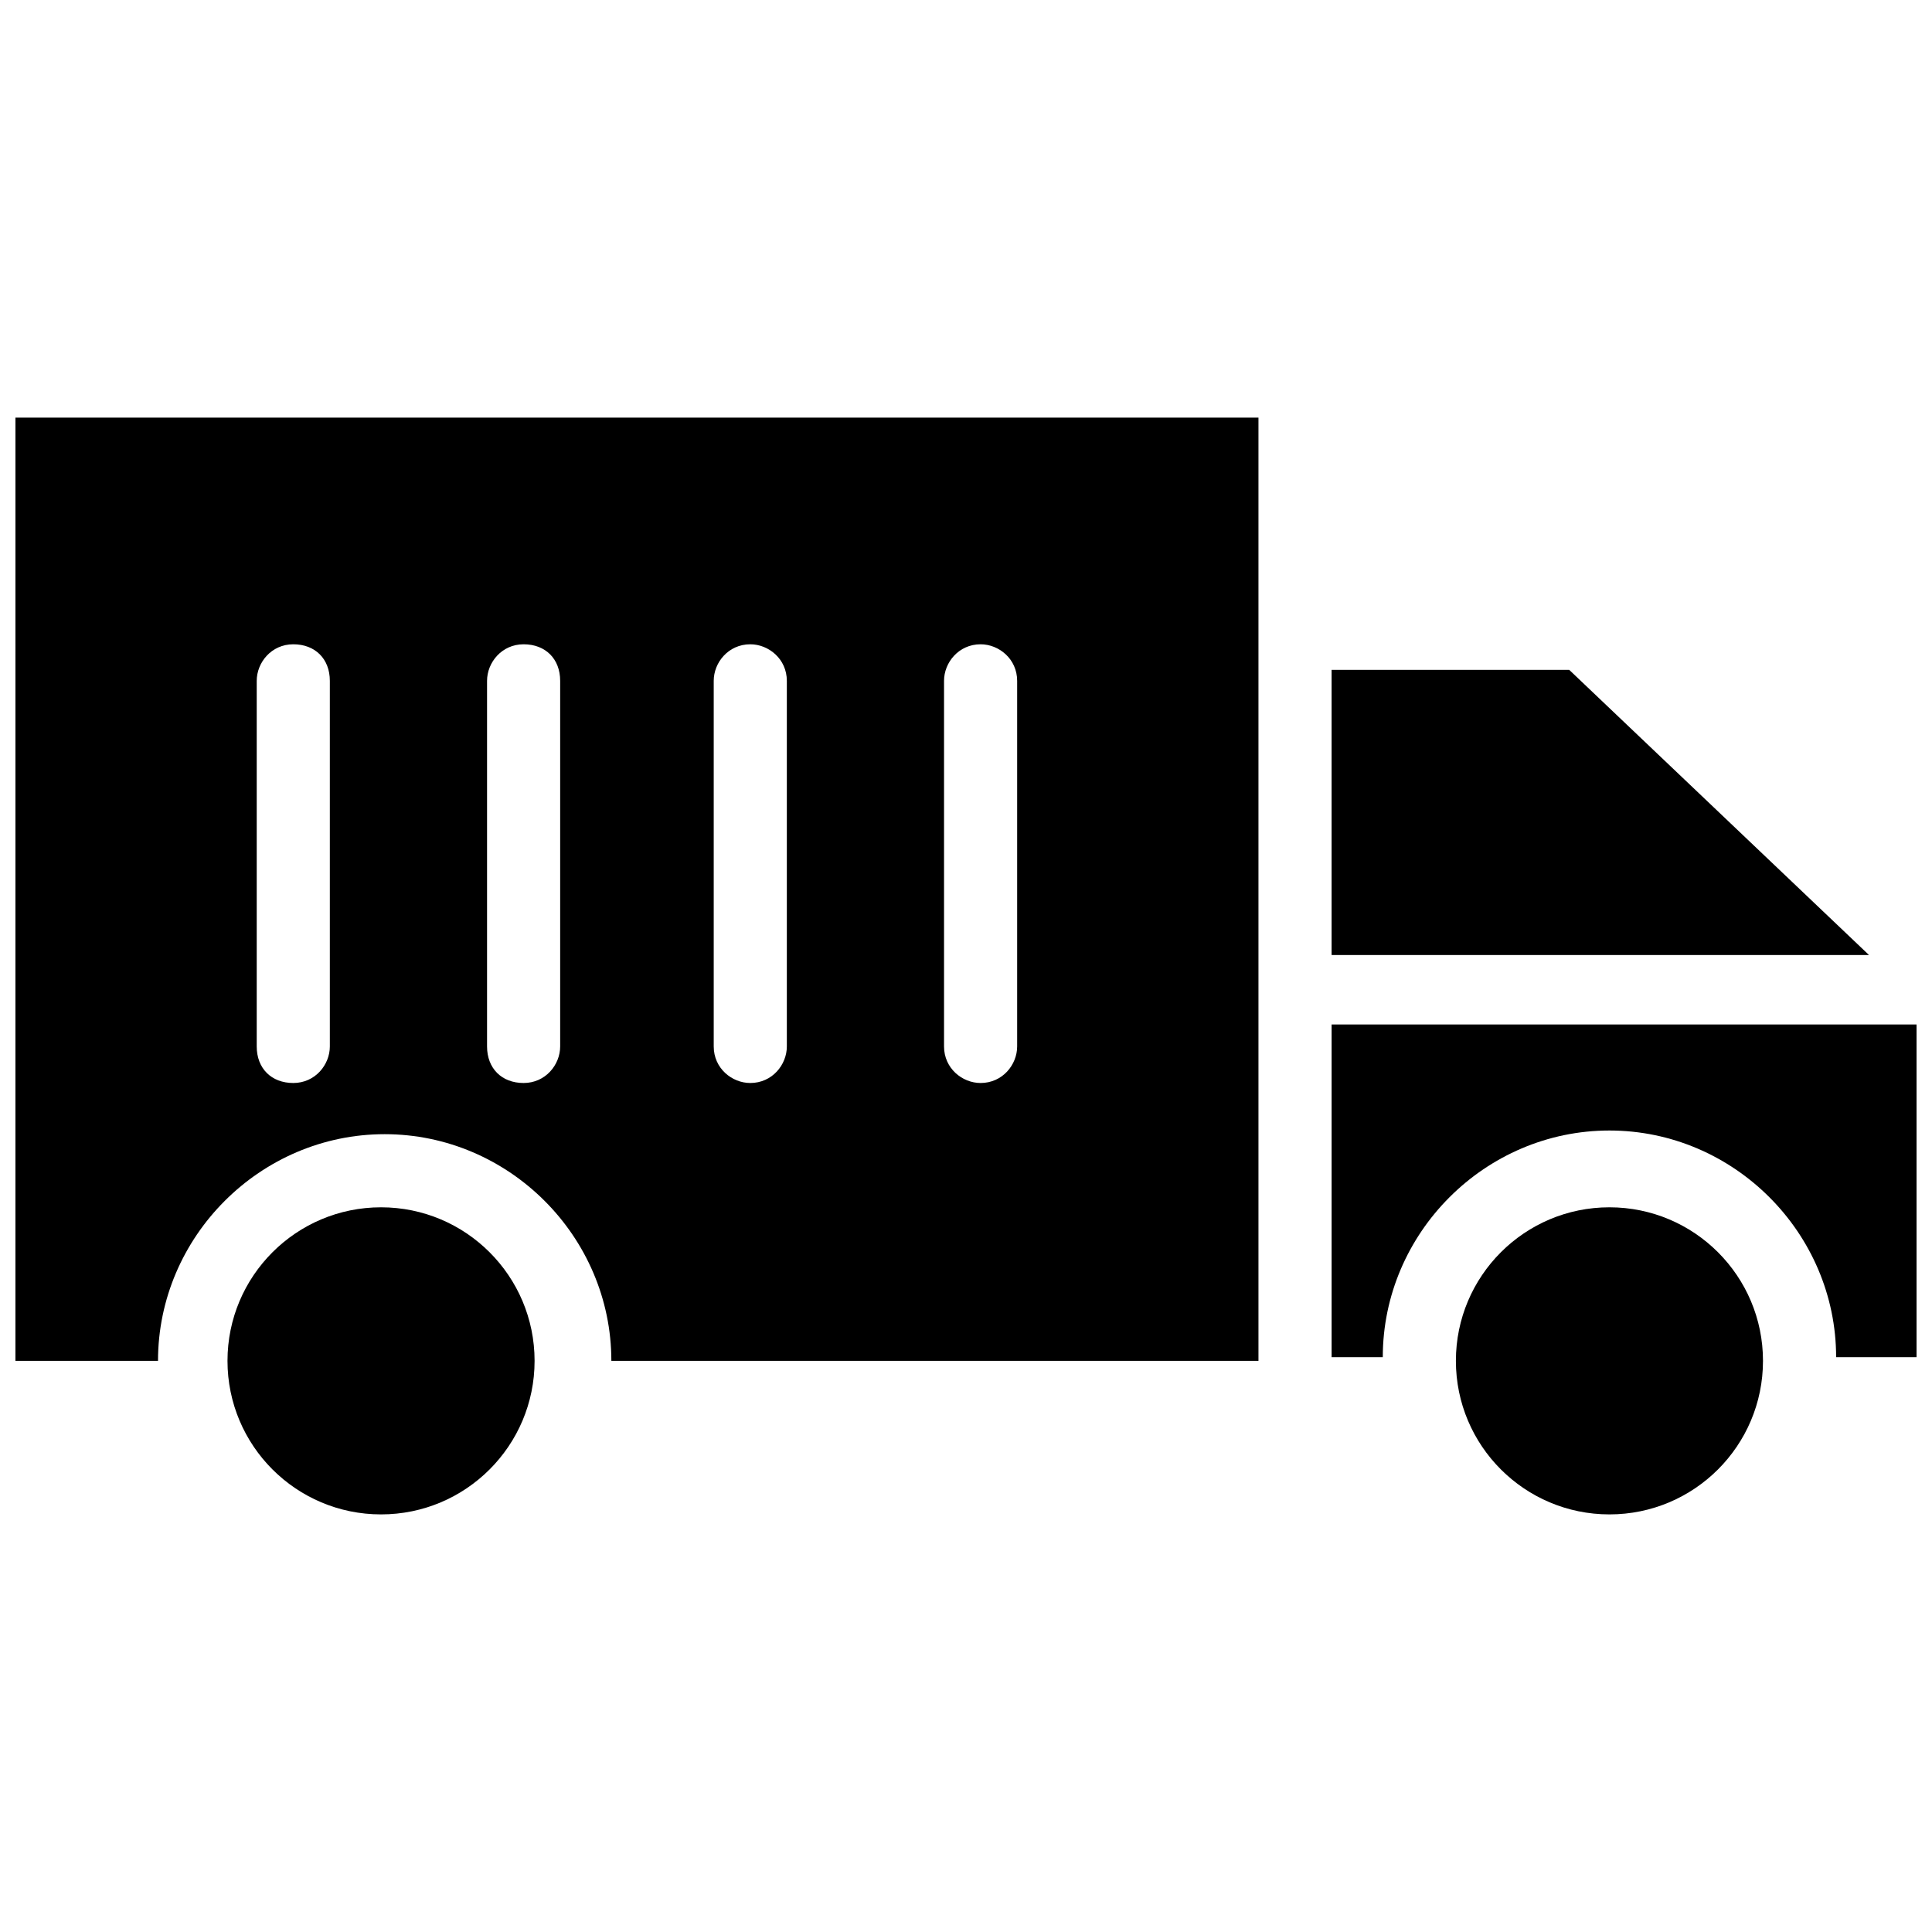
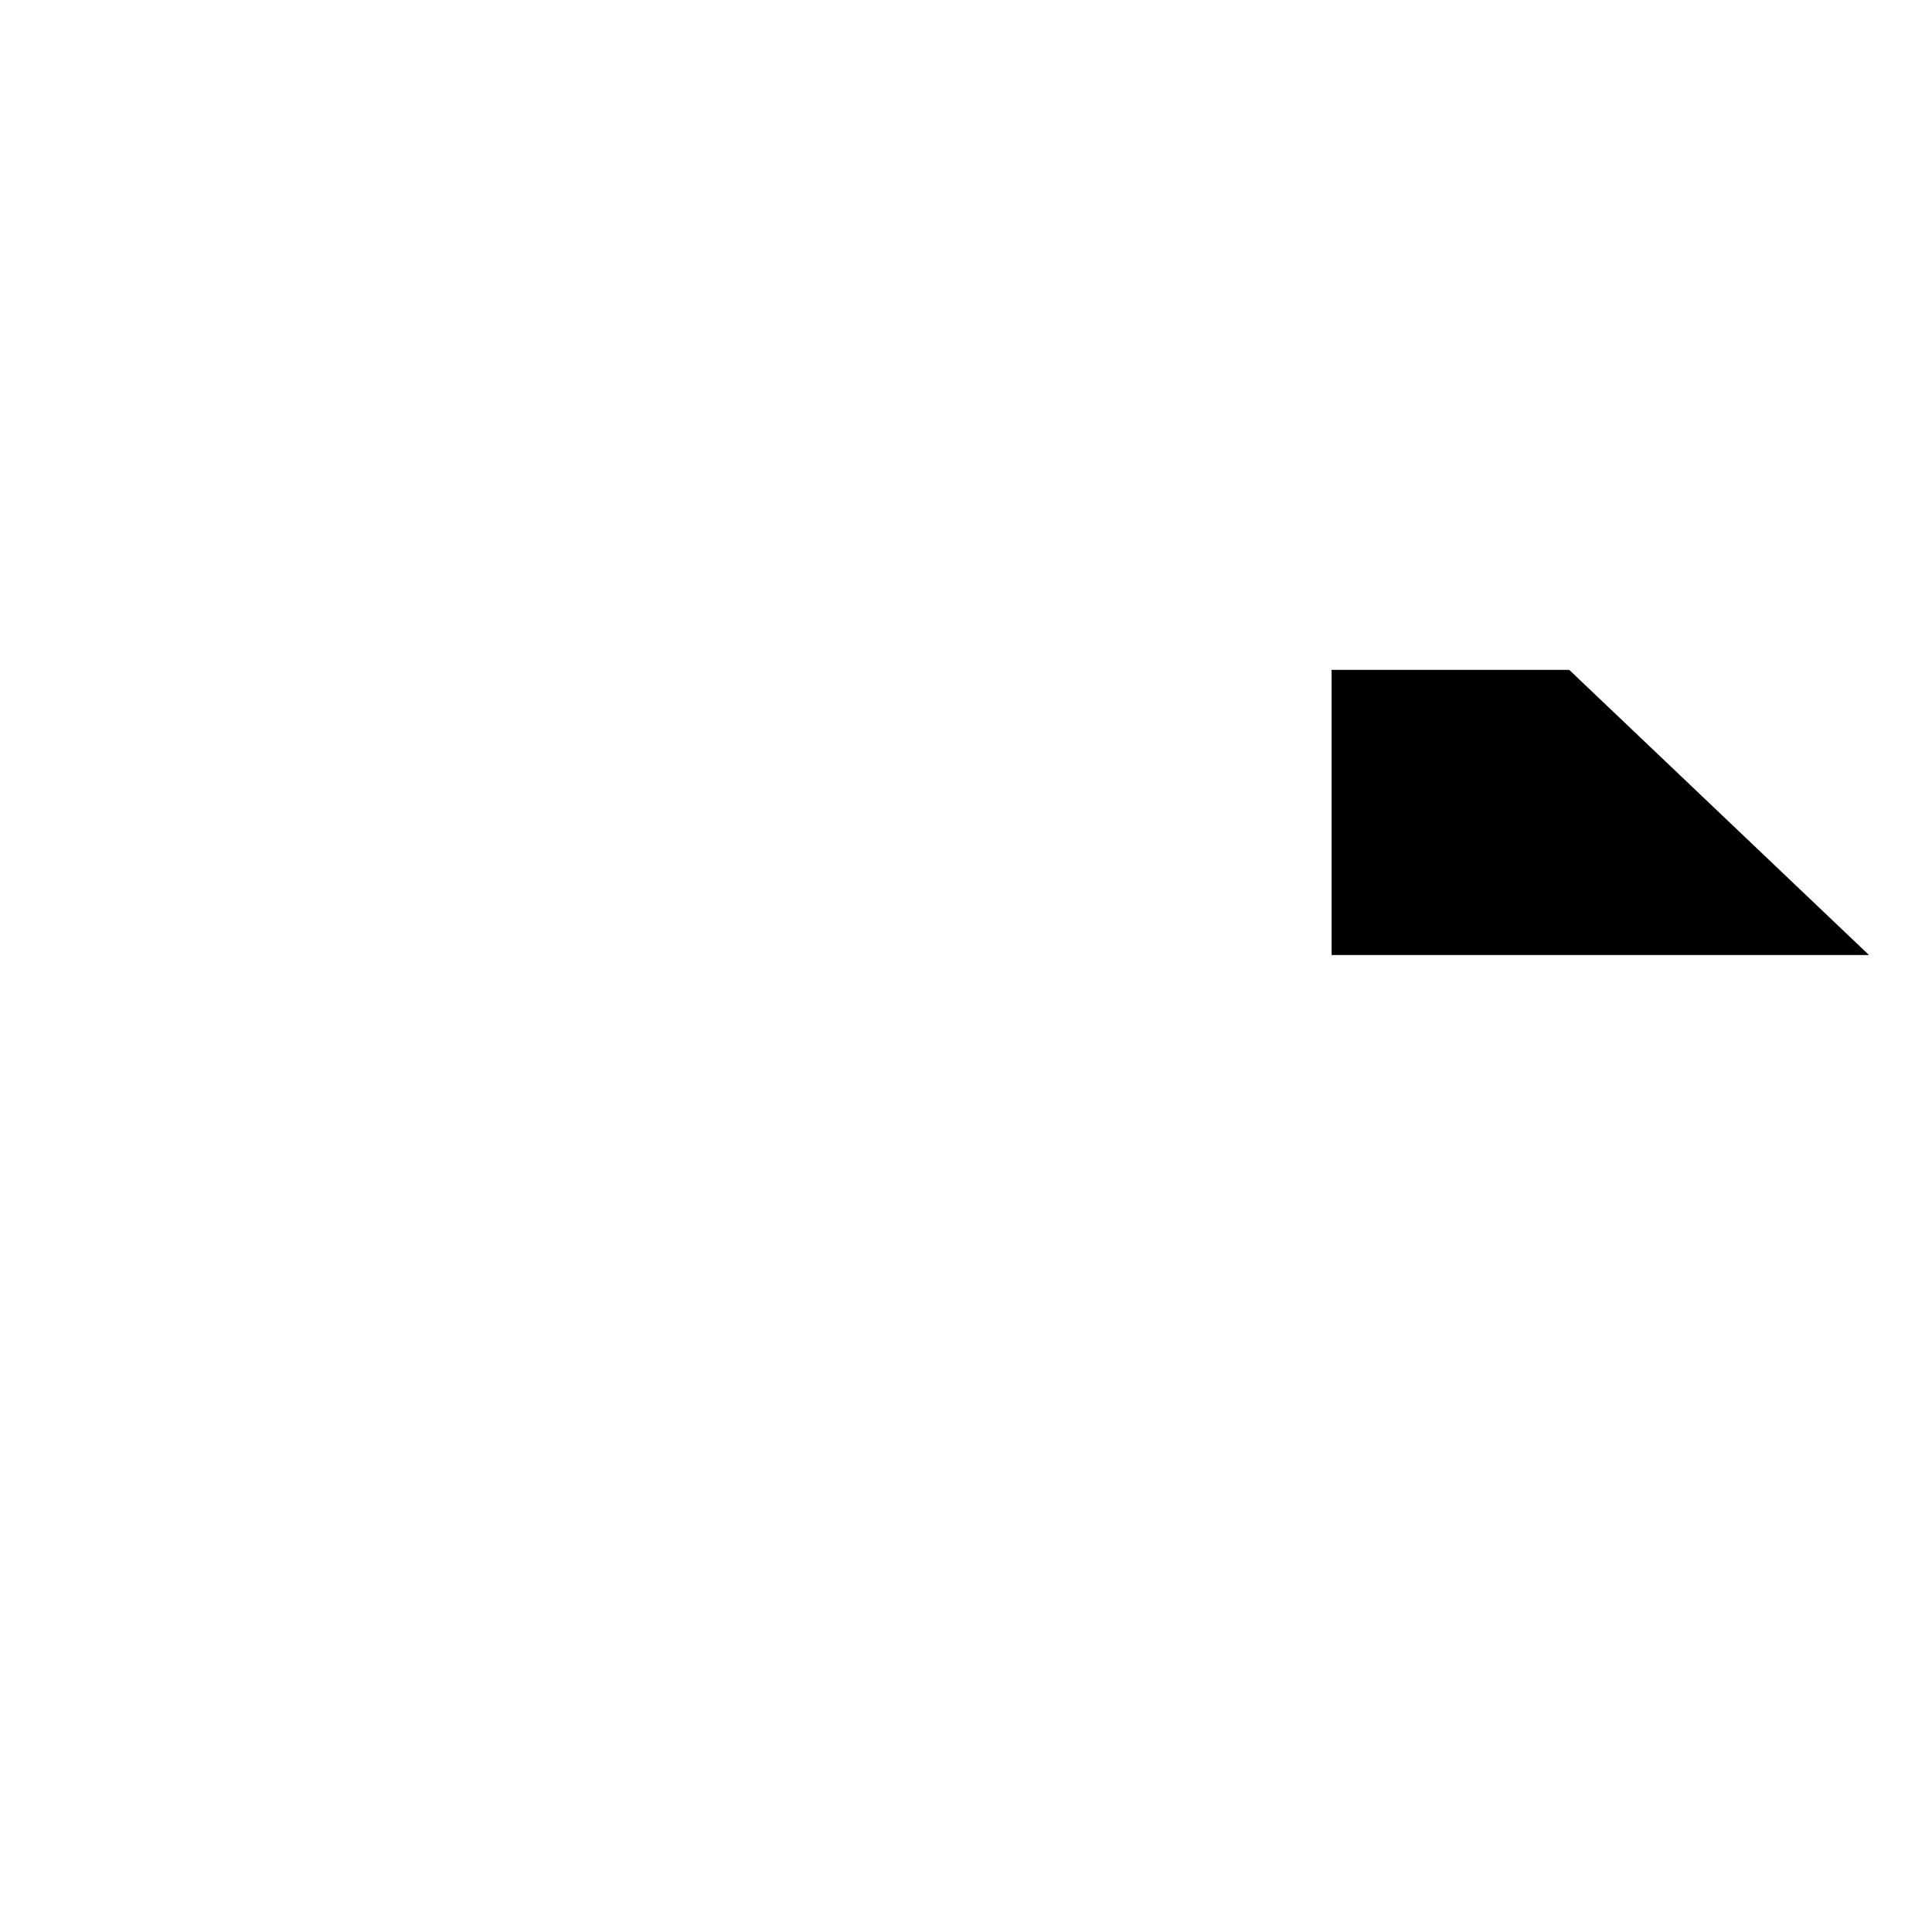
<svg xmlns="http://www.w3.org/2000/svg" width="800px" height="800px" version="1.1" viewBox="144 144 512 512">
  <defs>
    <clipPath id="b">
      <path d="m496 415h155.9v89h-155.9z" />
    </clipPath>
    <clipPath id="a">
-       <path d="m148.09 254h329.91v251h-329.91z" />
-     </clipPath>
+       </clipPath>
  </defs>
-   <path d="m611.21 504.64c0 22.473-18.219 40.691-40.691 40.691-22.477 0-40.691-18.219-40.691-40.691 0-22.473 18.215-40.691 40.691-40.691 22.473 0 40.691 18.219 40.691 40.691" />
-   <path d="m285.67 504.64c0 22.473-18.219 40.691-40.691 40.691-22.473 0-40.691-18.219-40.691-40.691 0-22.473 18.219-40.691 40.691-40.691 22.473 0 40.691 18.219 40.691 40.691" />
  <path d="m559.86 321.52h-62.973v75.574h142.42z" />
  <g clip-path="url(#b)">
-     <path d="m496.89 415.5v88.168h13.562c0-32.941 27.129-60.07 60.07-60.07 32.941 0 60.07 27.129 60.07 60.07h21.312v-88.168z" />
-   </g>
+     </g>
  <g clip-path="url(#a)">
-     <path d="m148.09 504.64h37.785c0-32.941 27.129-60.07 60.07-60.07 32.941 0 60.07 27.129 60.07 60.07h171.49v-249.97h-329.41zm246.09-180.21c0-4.844 3.875-9.688 9.688-9.688 4.844 0 9.688 3.875 9.688 9.688v96.887c0 4.844-3.875 9.688-9.688 9.688-4.844 0-9.688-3.875-9.688-9.688zm-61.035 0c0-4.844 3.875-9.688 9.688-9.688 4.844 0 9.688 3.875 9.688 9.688v96.887c0 4.844-3.875 9.688-9.688 9.688-4.844 0-9.688-3.875-9.688-9.688zm-60.07 0c0-4.844 3.875-9.688 9.688-9.688s9.688 3.875 9.688 9.688v96.887c0 4.844-3.875 9.688-9.688 9.688s-9.688-3.875-9.688-9.688zm-61.039 0c0-4.844 3.875-9.688 9.688-9.688s9.688 3.875 9.688 9.688v96.887c0 4.844-3.875 9.688-9.688 9.688s-9.688-3.875-9.688-9.688z" />
-   </g>
+     </g>
</svg>